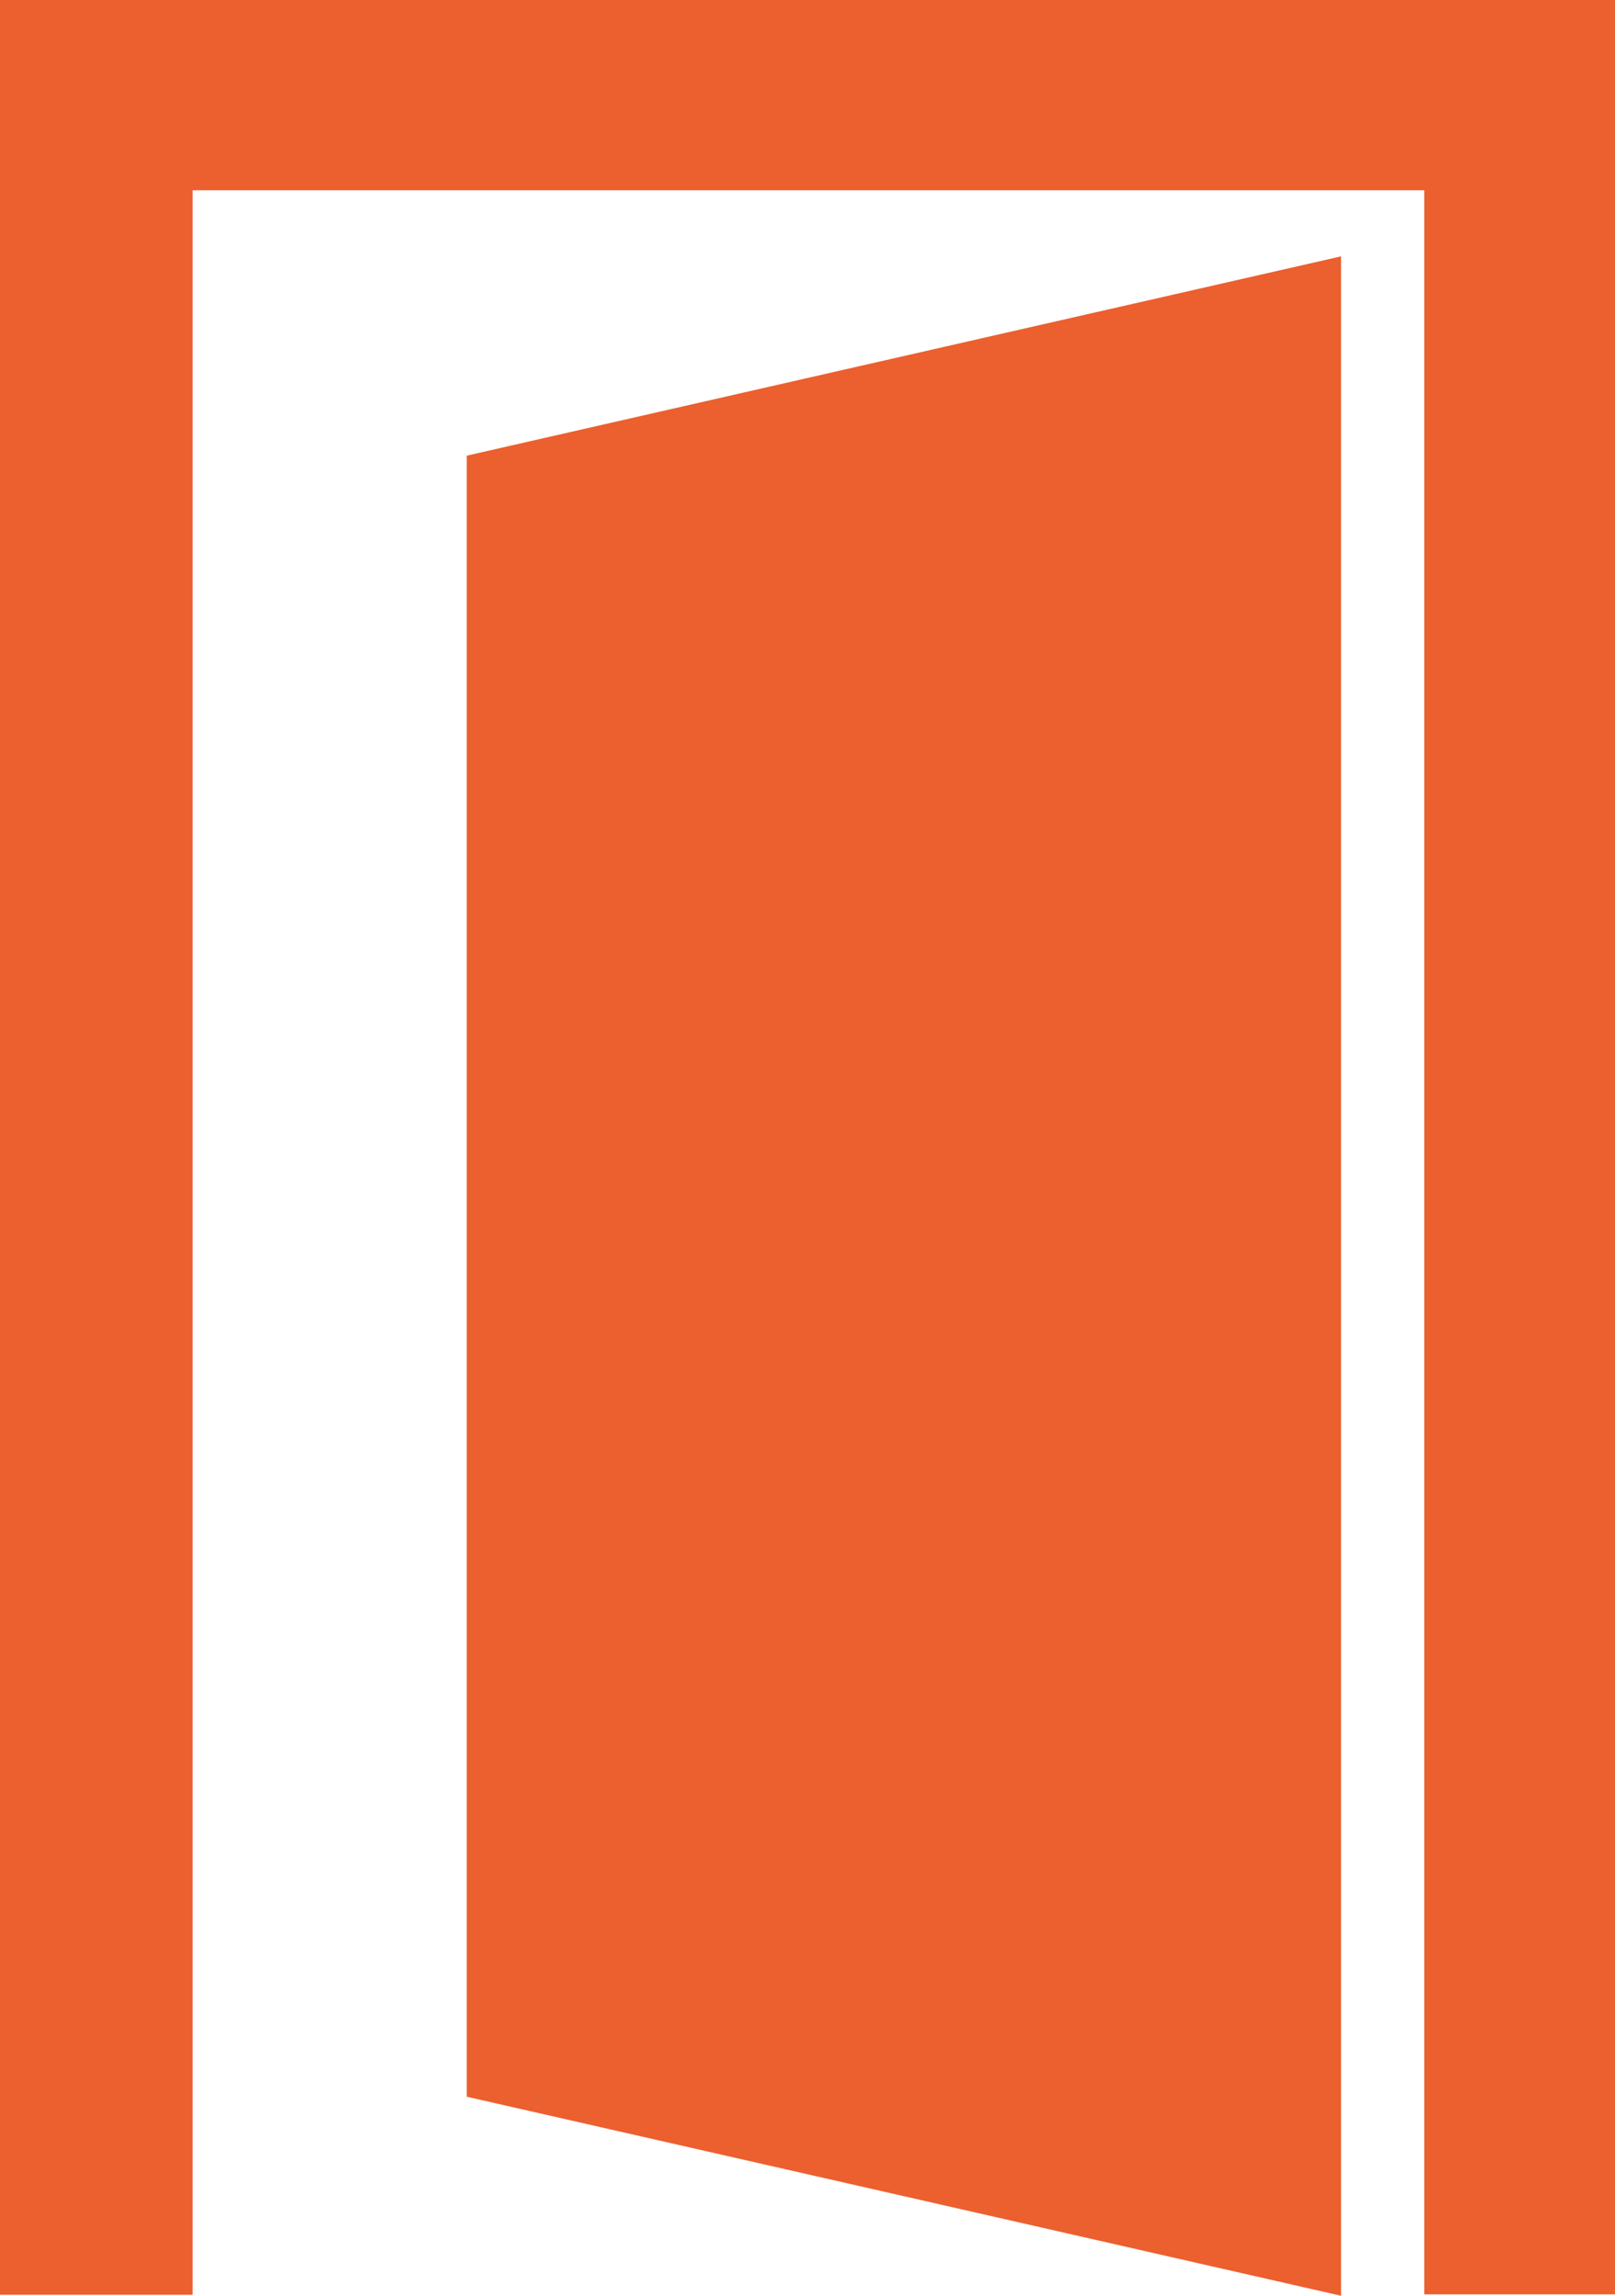
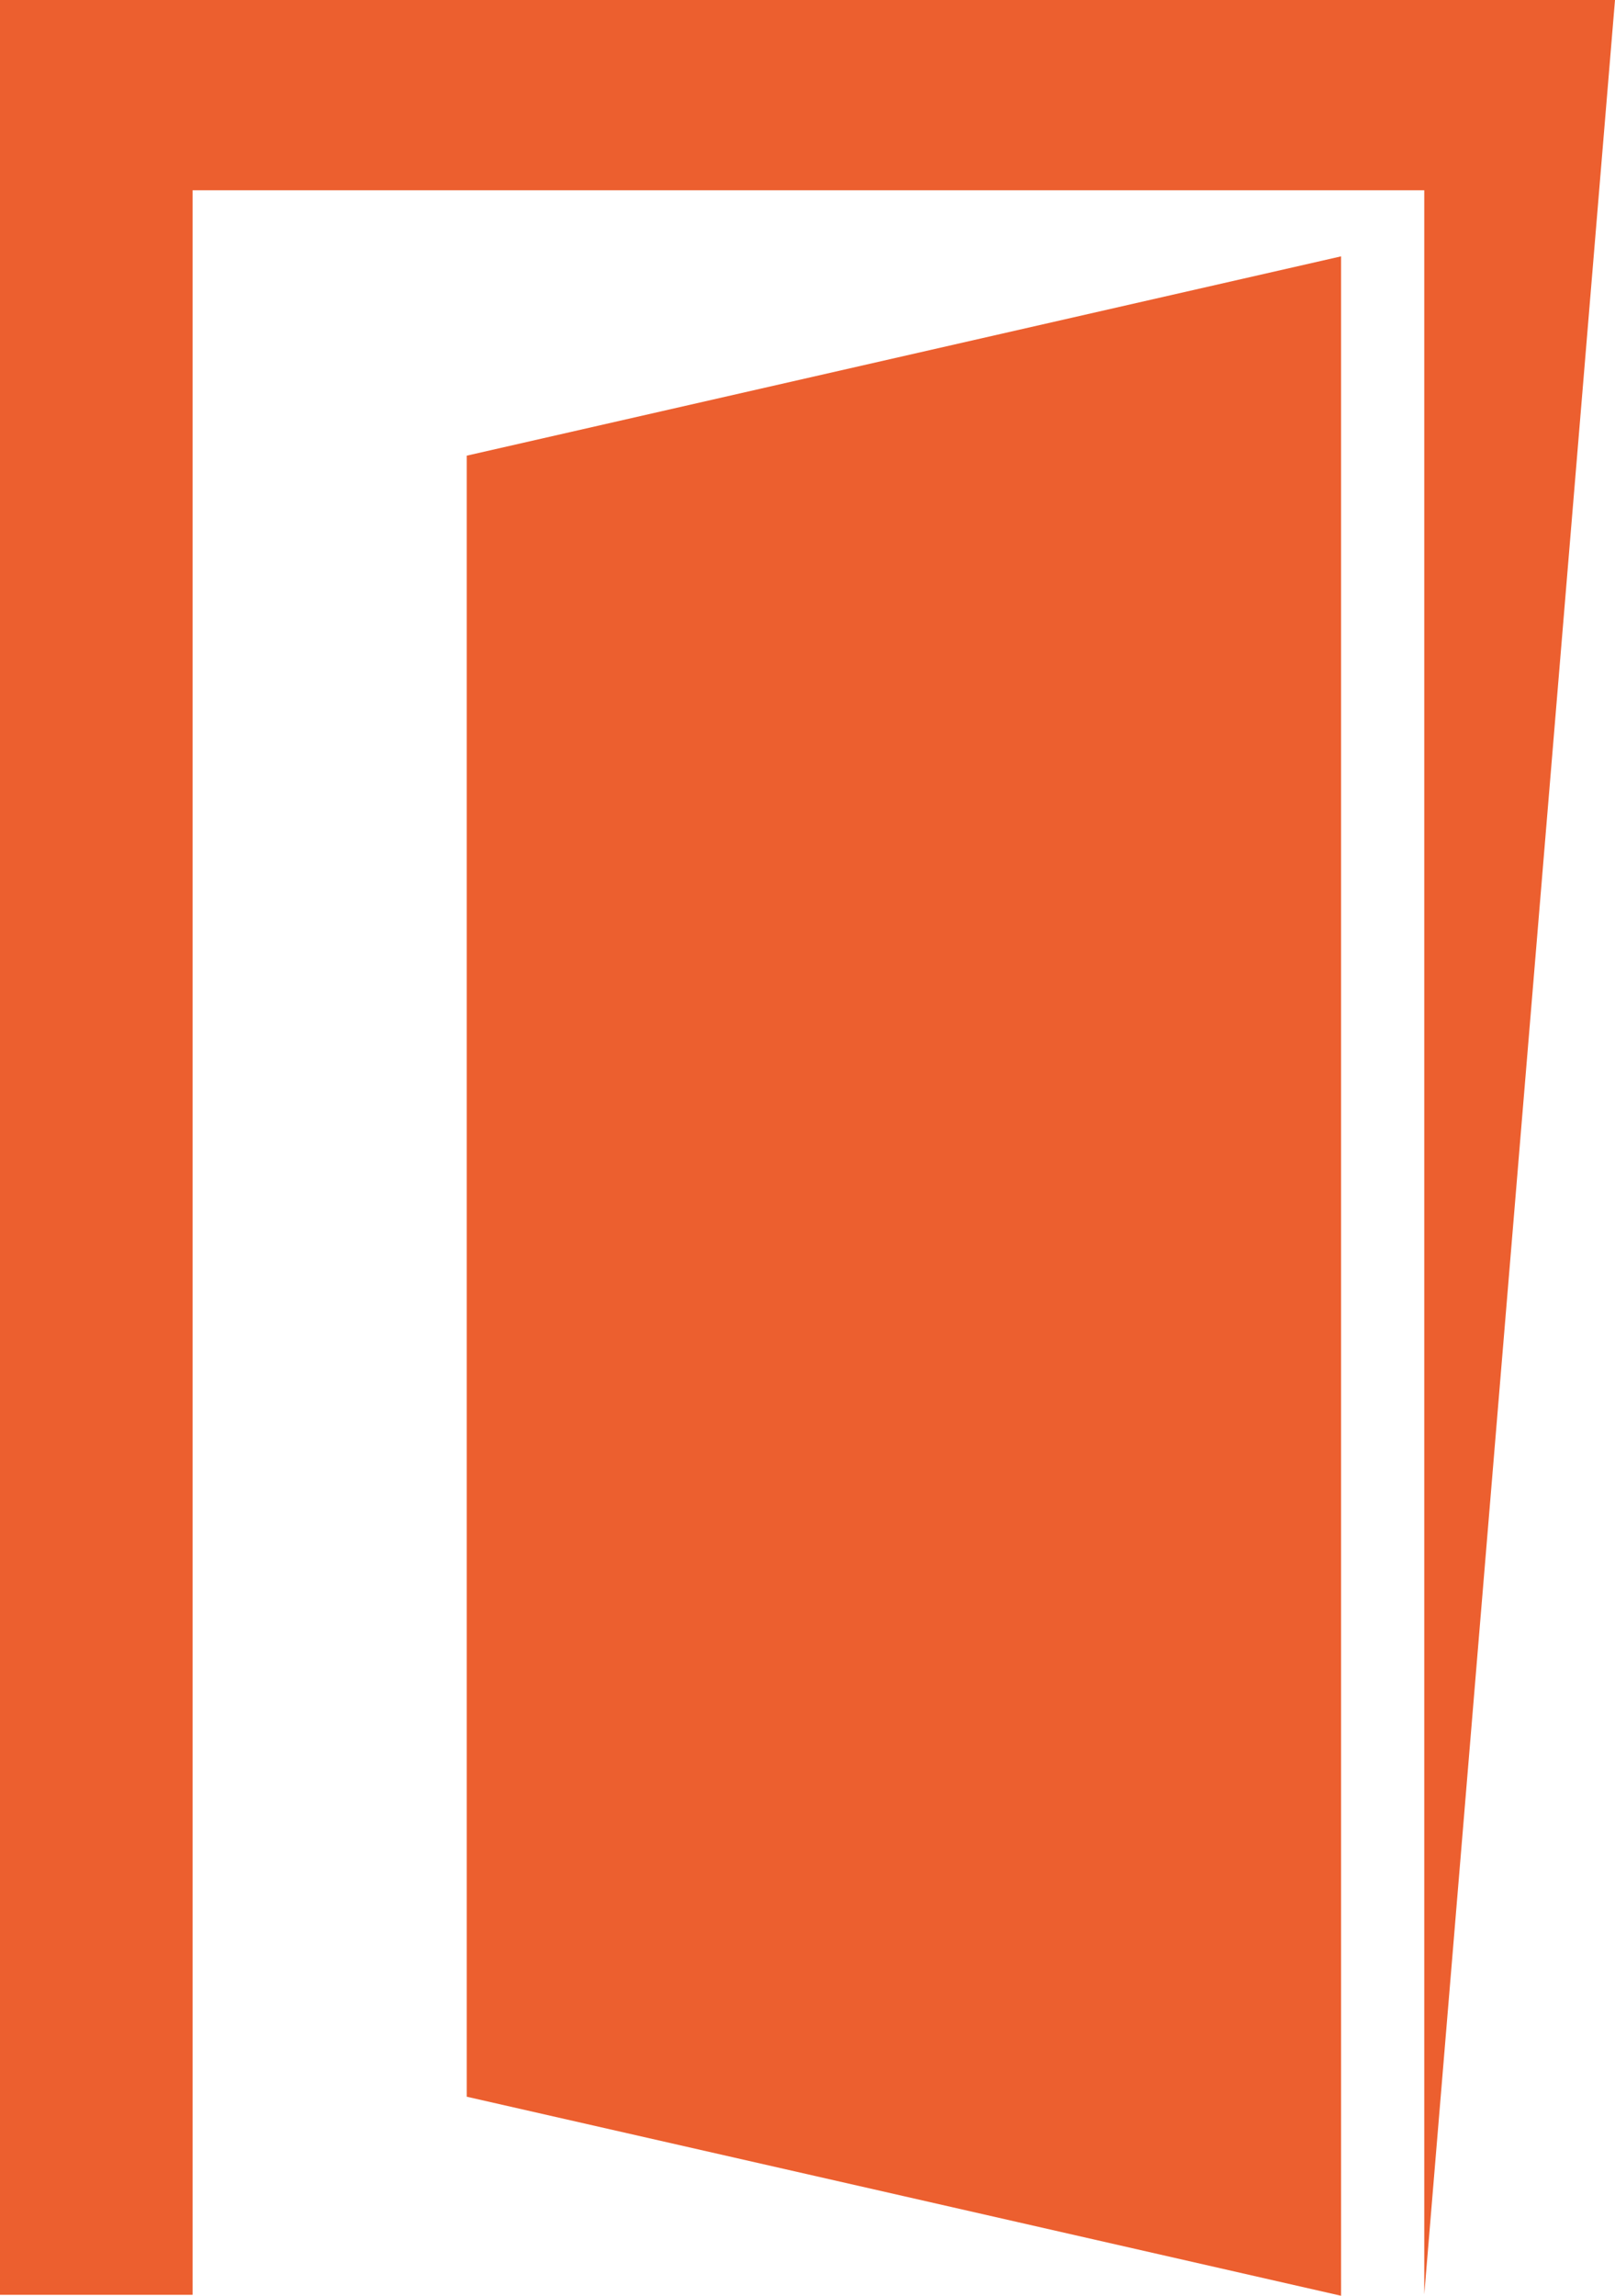
<svg xmlns="http://www.w3.org/2000/svg" width="19px" height="27px" viewBox="0 0 19 27" version="1.1">
  <title>Combined Shape</title>
  <g id="Desktop-2.0" stroke="none" stroke-width="1" fill="none" fill-rule="evenodd">
-     <path d="M15.777,3.015 L15.777,27 C12.352,26.22 8.931,25.441 5.491,24.659 L5.491,5.359 C8.927,4.576 12.331,3.8 15.777,3.015 Z M19,2.27373675e-13 L19,26.984 L16.756,26.984 L16.756,2.238 L2.266,2.238 L2.266,26.989 L0,26.989 L0,2.27373675e-13 L19,2.27373675e-13 Z" id="Combined-Shape" fill="#EC5F2F" />
+     <path d="M15.777,3.015 L15.777,27 C12.352,26.22 8.931,25.441 5.491,24.659 L5.491,5.359 C8.927,4.576 12.331,3.8 15.777,3.015 Z M19,2.27373675e-13 L16.756,26.984 L16.756,2.238 L2.266,2.238 L2.266,26.989 L0,26.989 L0,2.27373675e-13 L19,2.27373675e-13 Z" id="Combined-Shape" fill="#EC5F2F" />
  </g>
</svg>